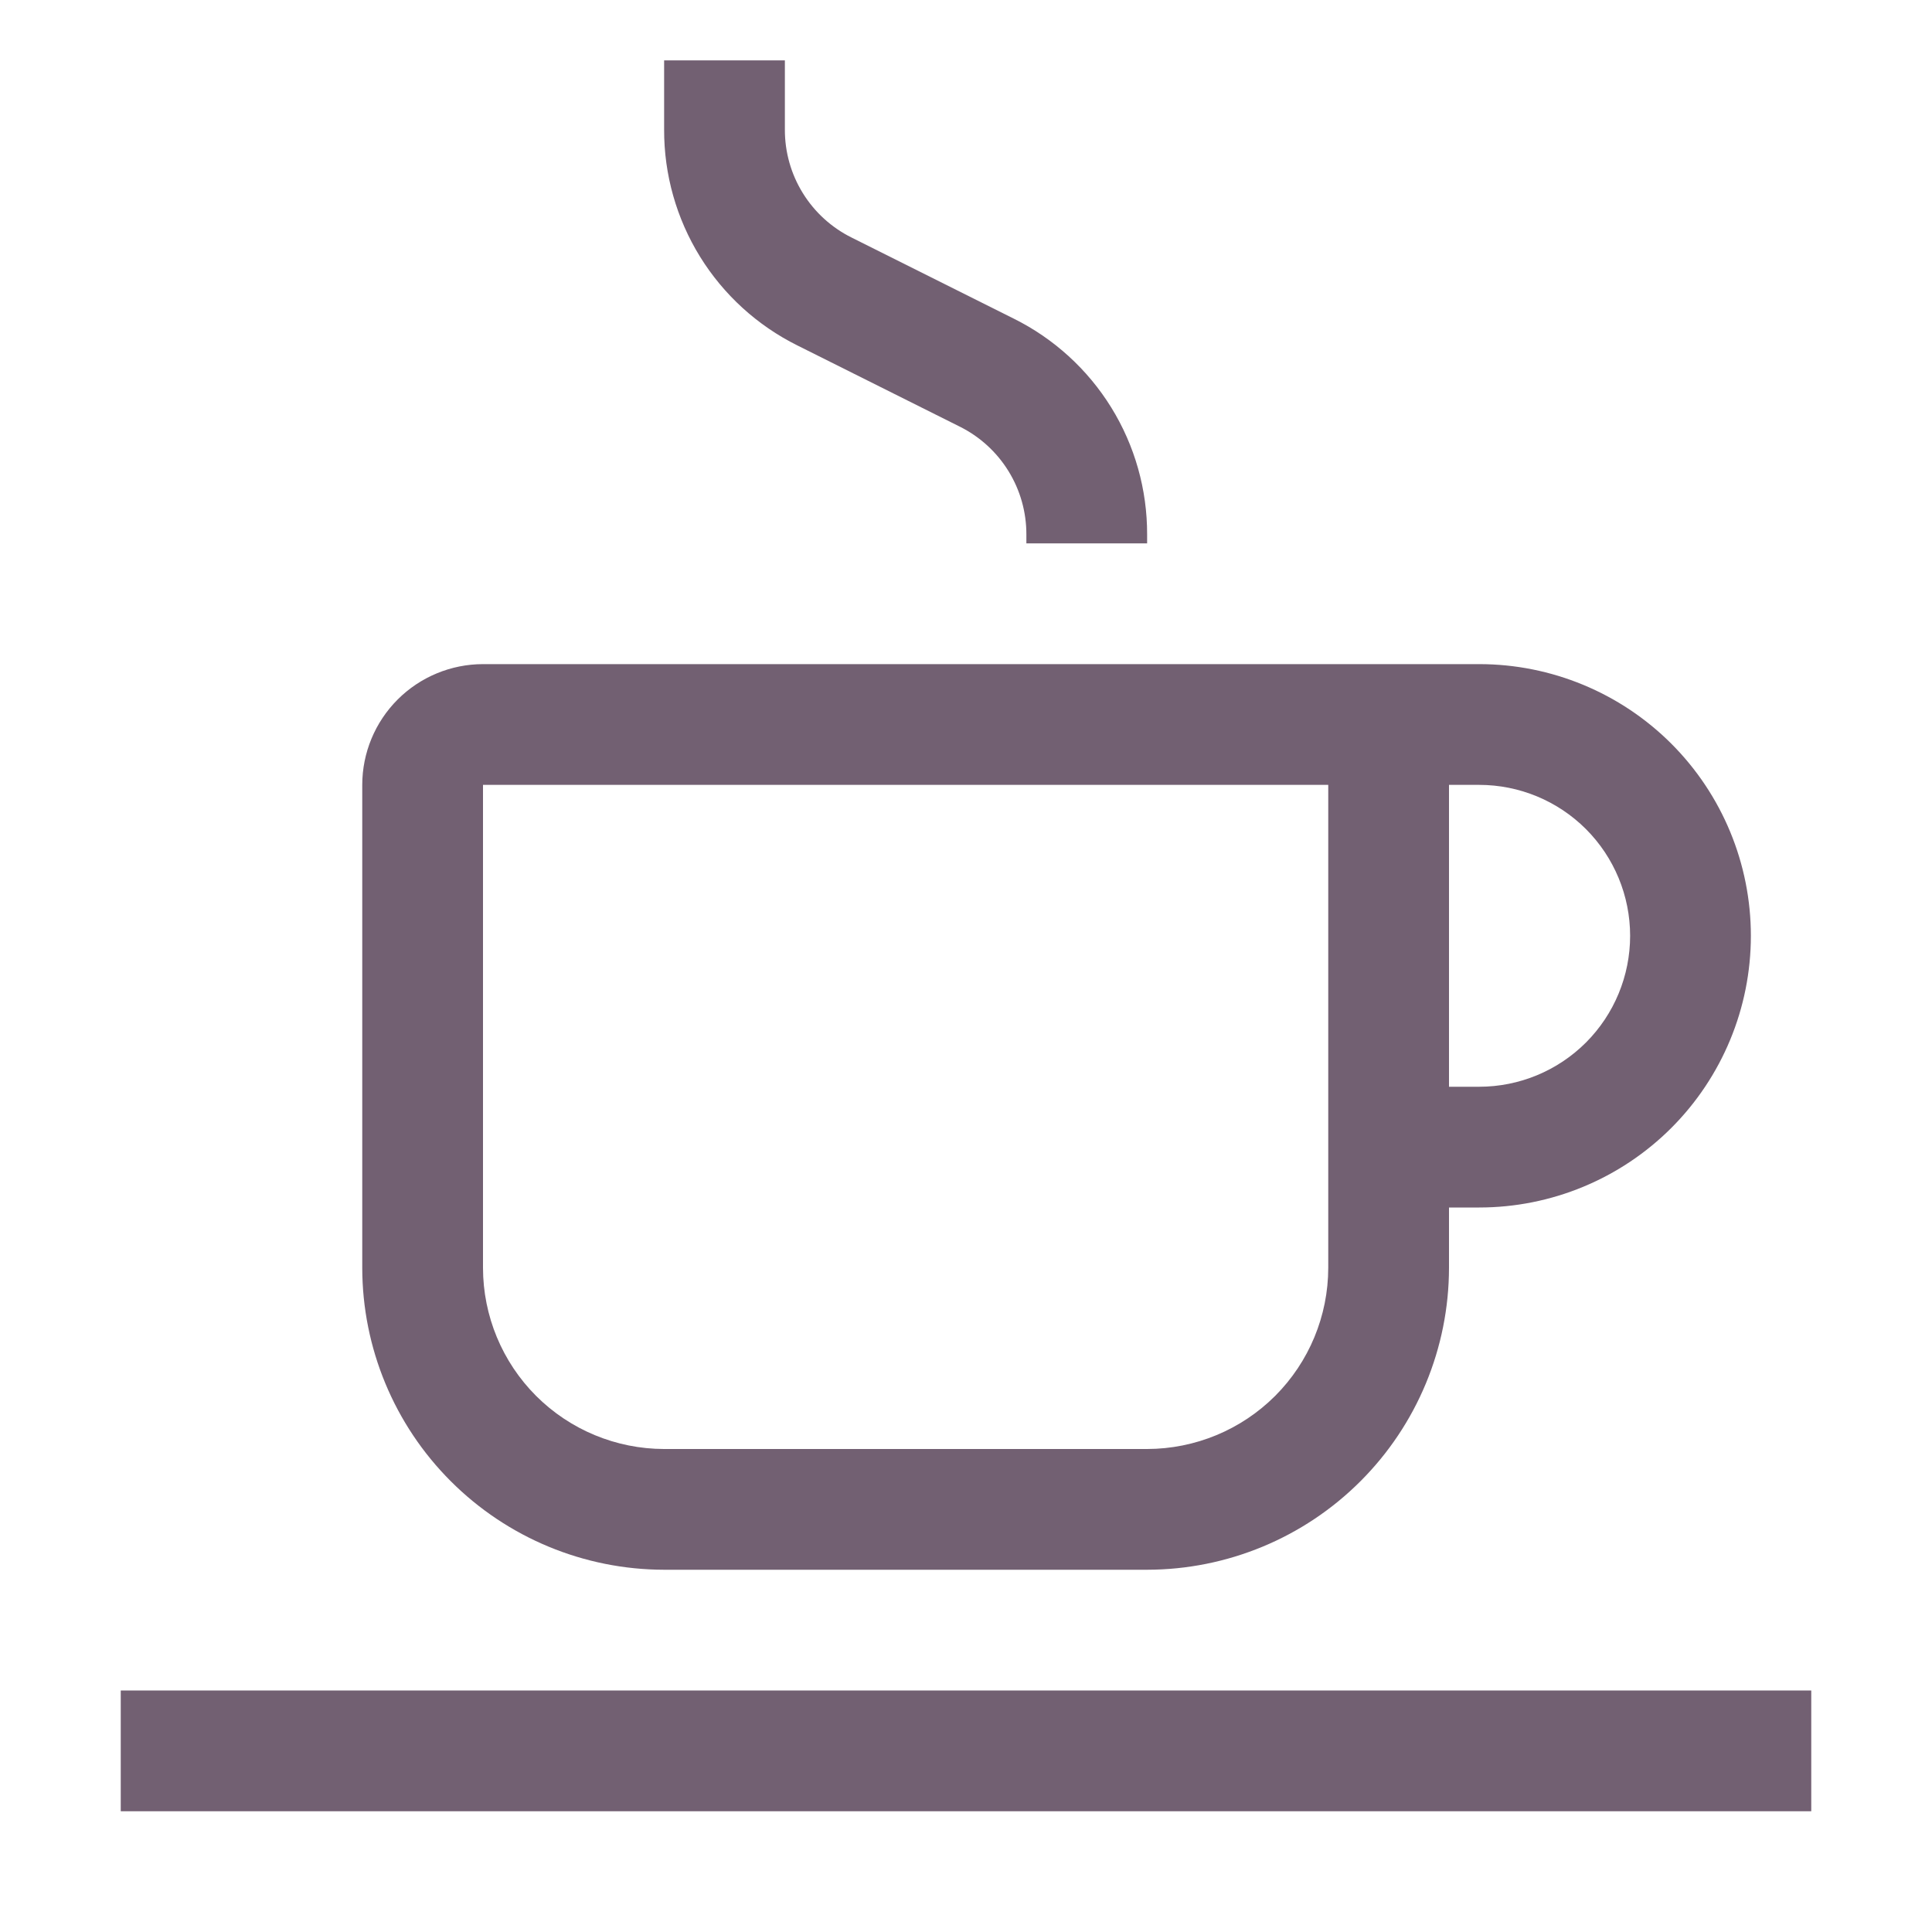
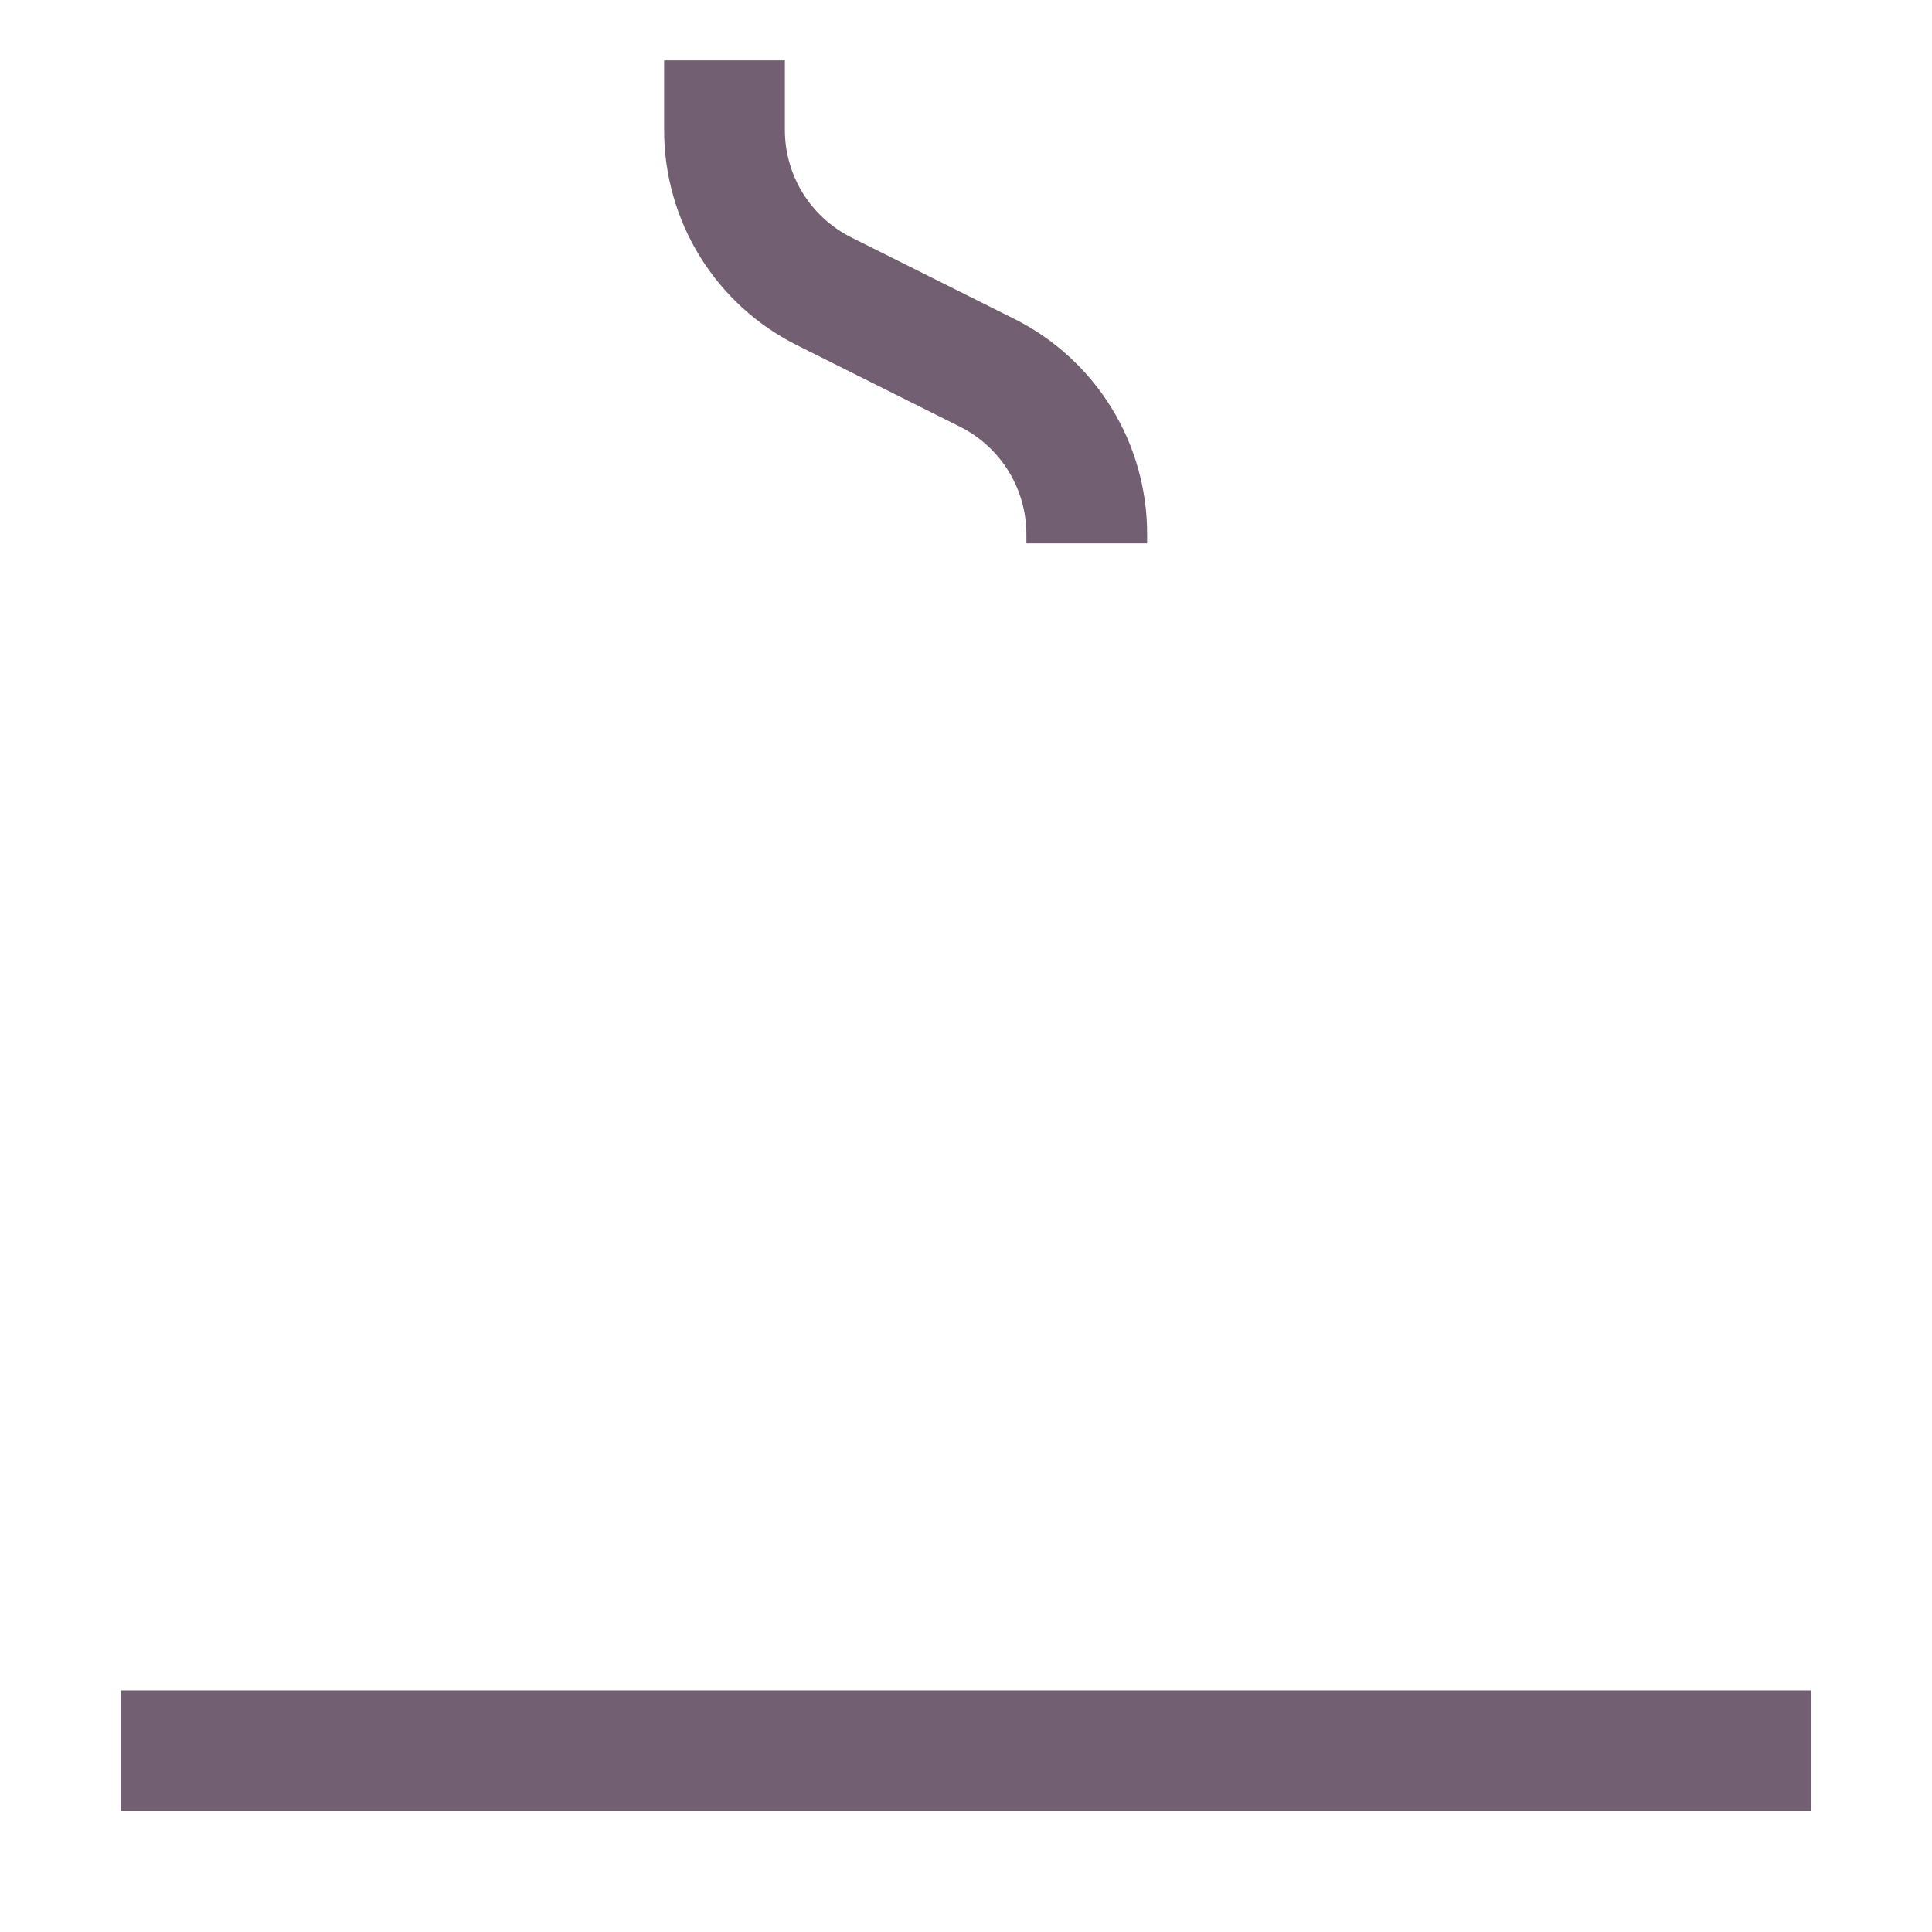
<svg xmlns="http://www.w3.org/2000/svg" width="56" height="56" viewBox="0 0 56 56" fill="none">
  <path d="M52.5 49H3.5V52.5H52.5V49Z" fill="#726072" />
-   <path d="M42.875 19.25H14C13.072 19.251 12.182 19.62 11.526 20.276C10.87 20.932 10.501 21.822 10.5 22.75V36.75C10.503 39.07 11.425 41.294 13.066 42.934C14.706 44.575 16.93 45.497 19.25 45.5H33.25C35.57 45.497 37.794 44.575 39.434 42.934C41.075 41.294 41.997 39.07 42 36.75V35H42.875C44.964 35 46.967 34.17 48.444 32.694C49.92 31.217 50.75 29.214 50.75 27.125C50.75 25.036 49.92 23.033 48.444 21.556C46.967 20.08 44.964 19.25 42.875 19.25ZM38.5 36.75C38.498 38.142 37.945 39.476 36.961 40.461C35.976 41.445 34.642 41.998 33.25 42H19.25C17.858 41.998 16.524 41.445 15.539 40.461C14.555 39.476 14.002 38.142 14 36.75V22.75H38.5V36.75ZM42.875 31.5H42V22.75H42.875C44.035 22.75 45.148 23.211 45.969 24.031C46.789 24.852 47.25 25.965 47.25 27.125C47.25 28.285 46.789 29.398 45.969 30.219C45.148 31.039 44.035 31.5 42.875 31.5Z" fill="#726072" />
  <path d="M33.25 15.75H29.75V15.495C29.752 14.844 29.572 14.206 29.23 13.653C28.888 13.1 28.398 12.653 27.815 12.364L23.119 10.016C21.954 9.438 20.974 8.545 20.29 7.439C19.606 6.332 19.246 5.056 19.25 3.756V1.75H22.75V3.756C22.748 4.406 22.928 5.044 23.27 5.597C23.612 6.15 24.102 6.597 24.685 6.886L29.381 9.234C30.546 9.812 31.526 10.705 32.21 11.811C32.894 12.918 33.254 14.194 33.25 15.495V15.75Z" fill="#726072" />
</svg>